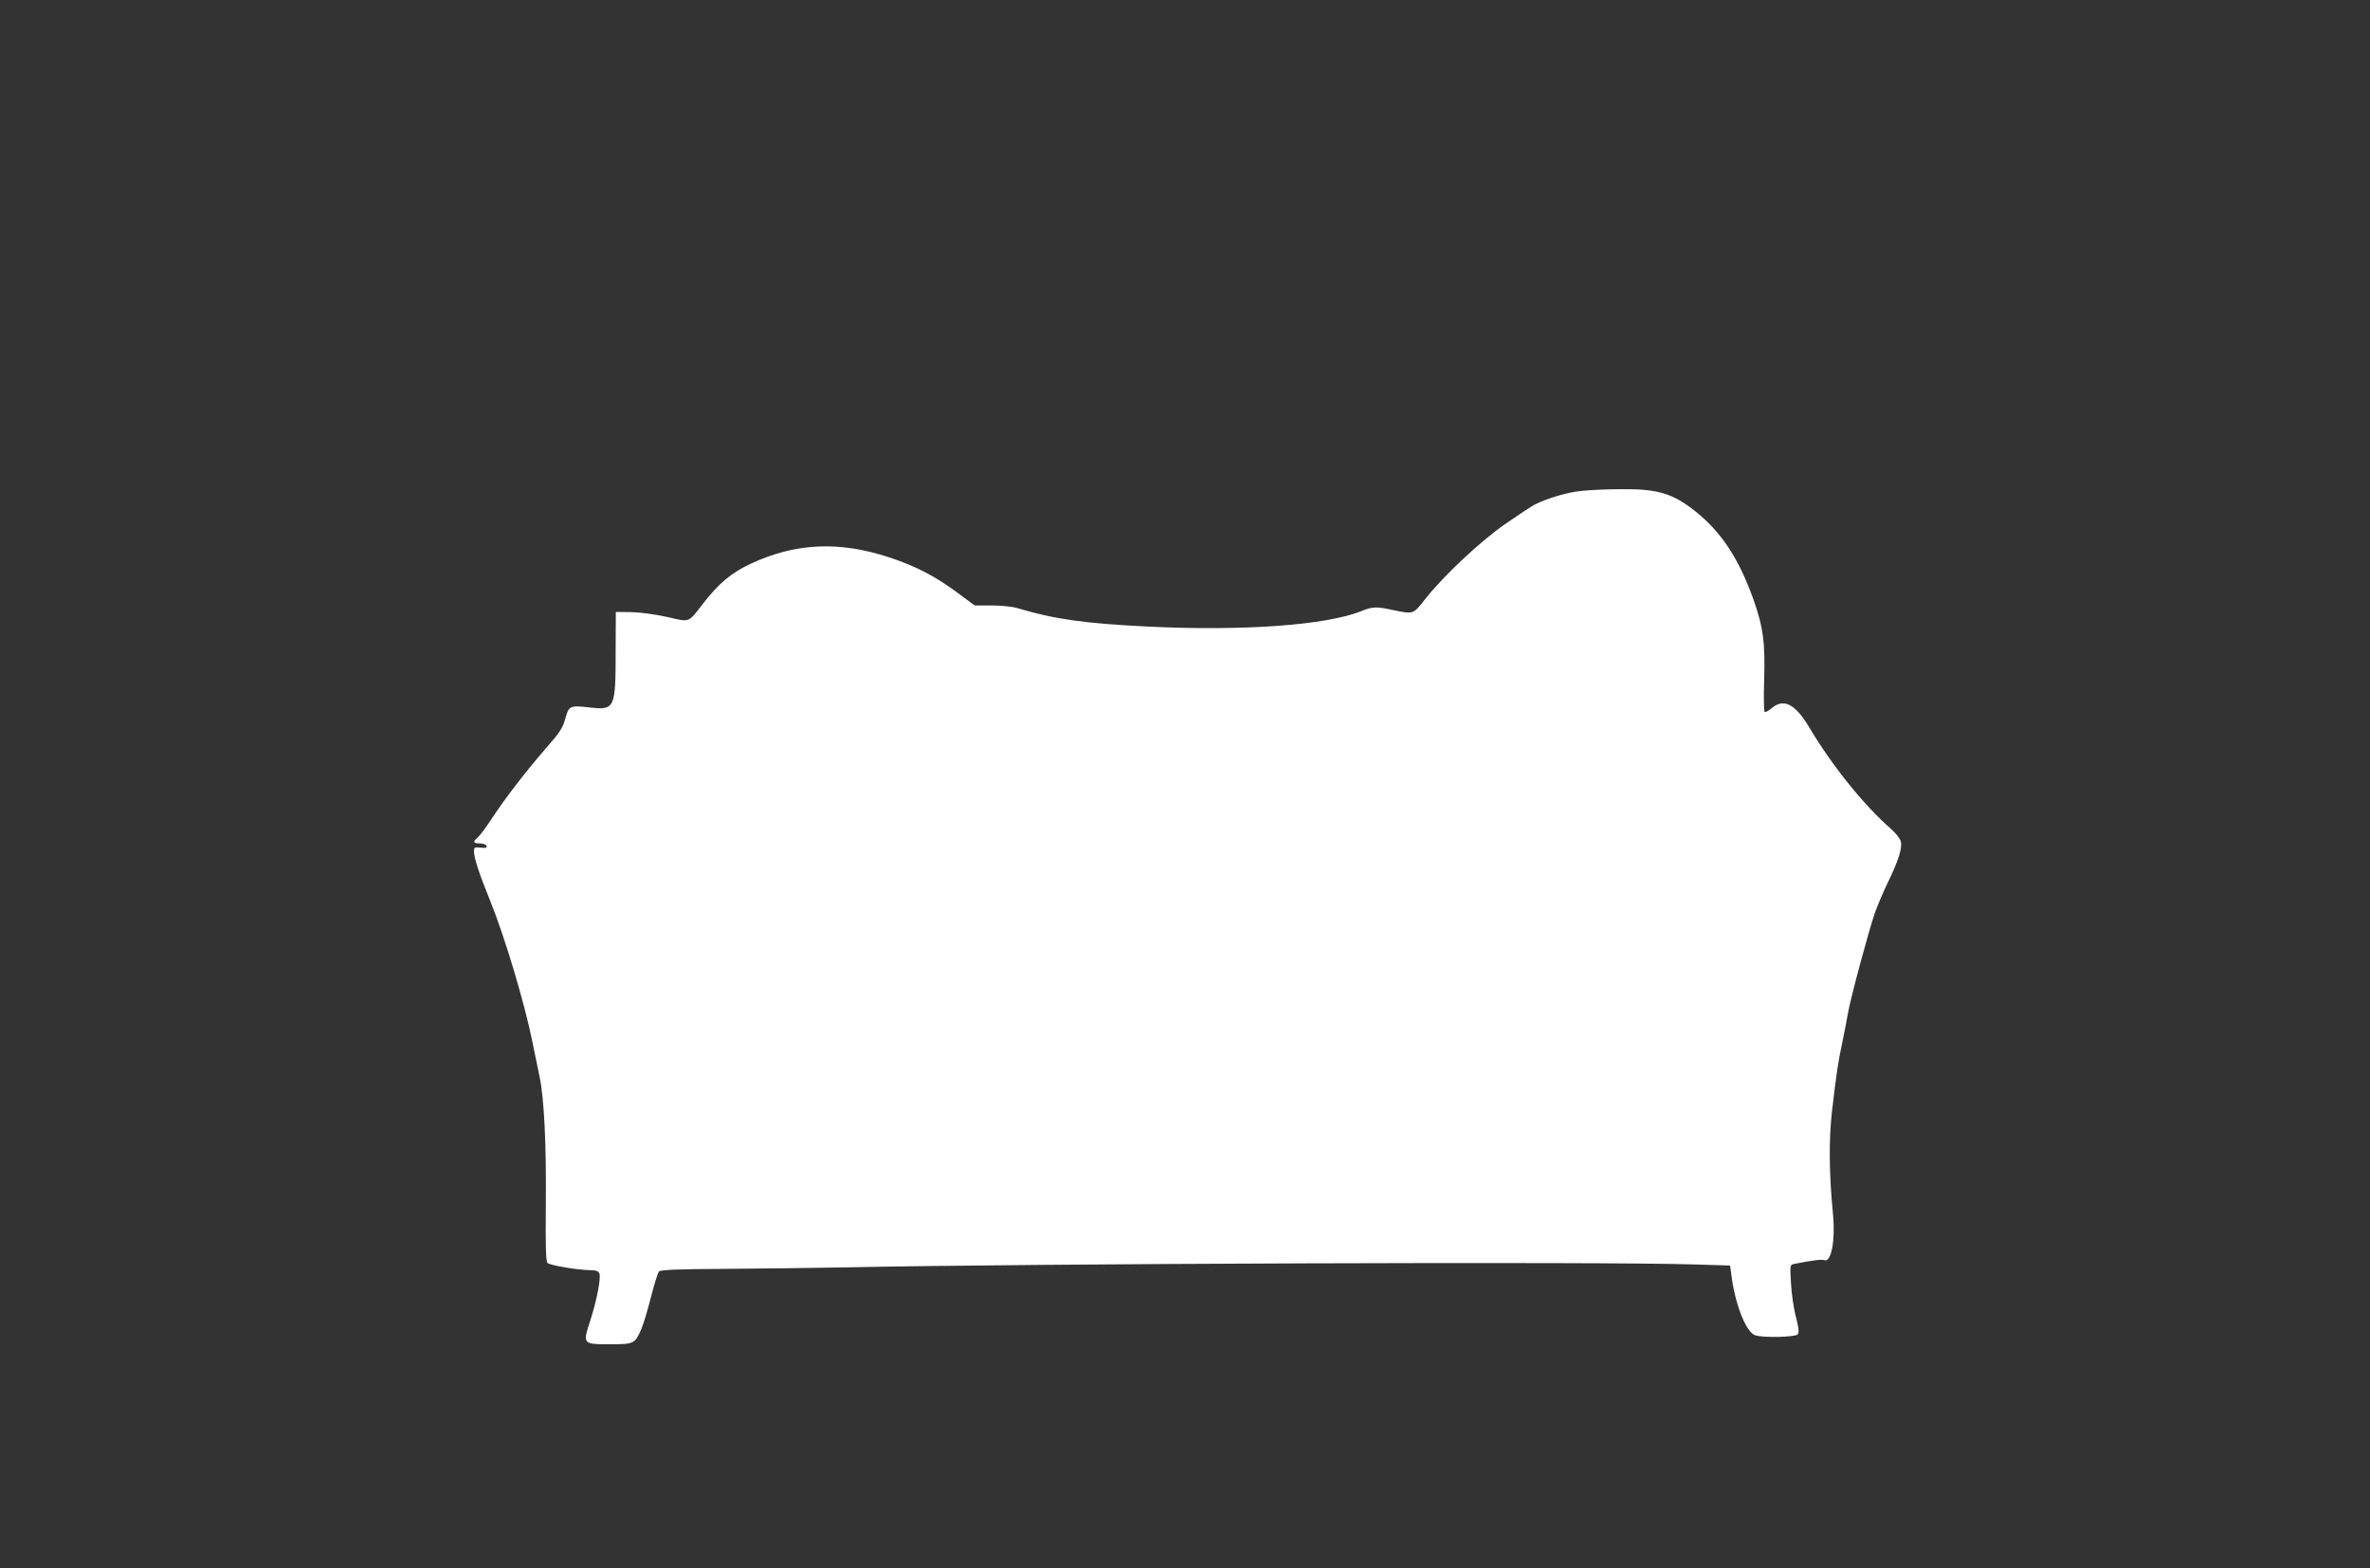
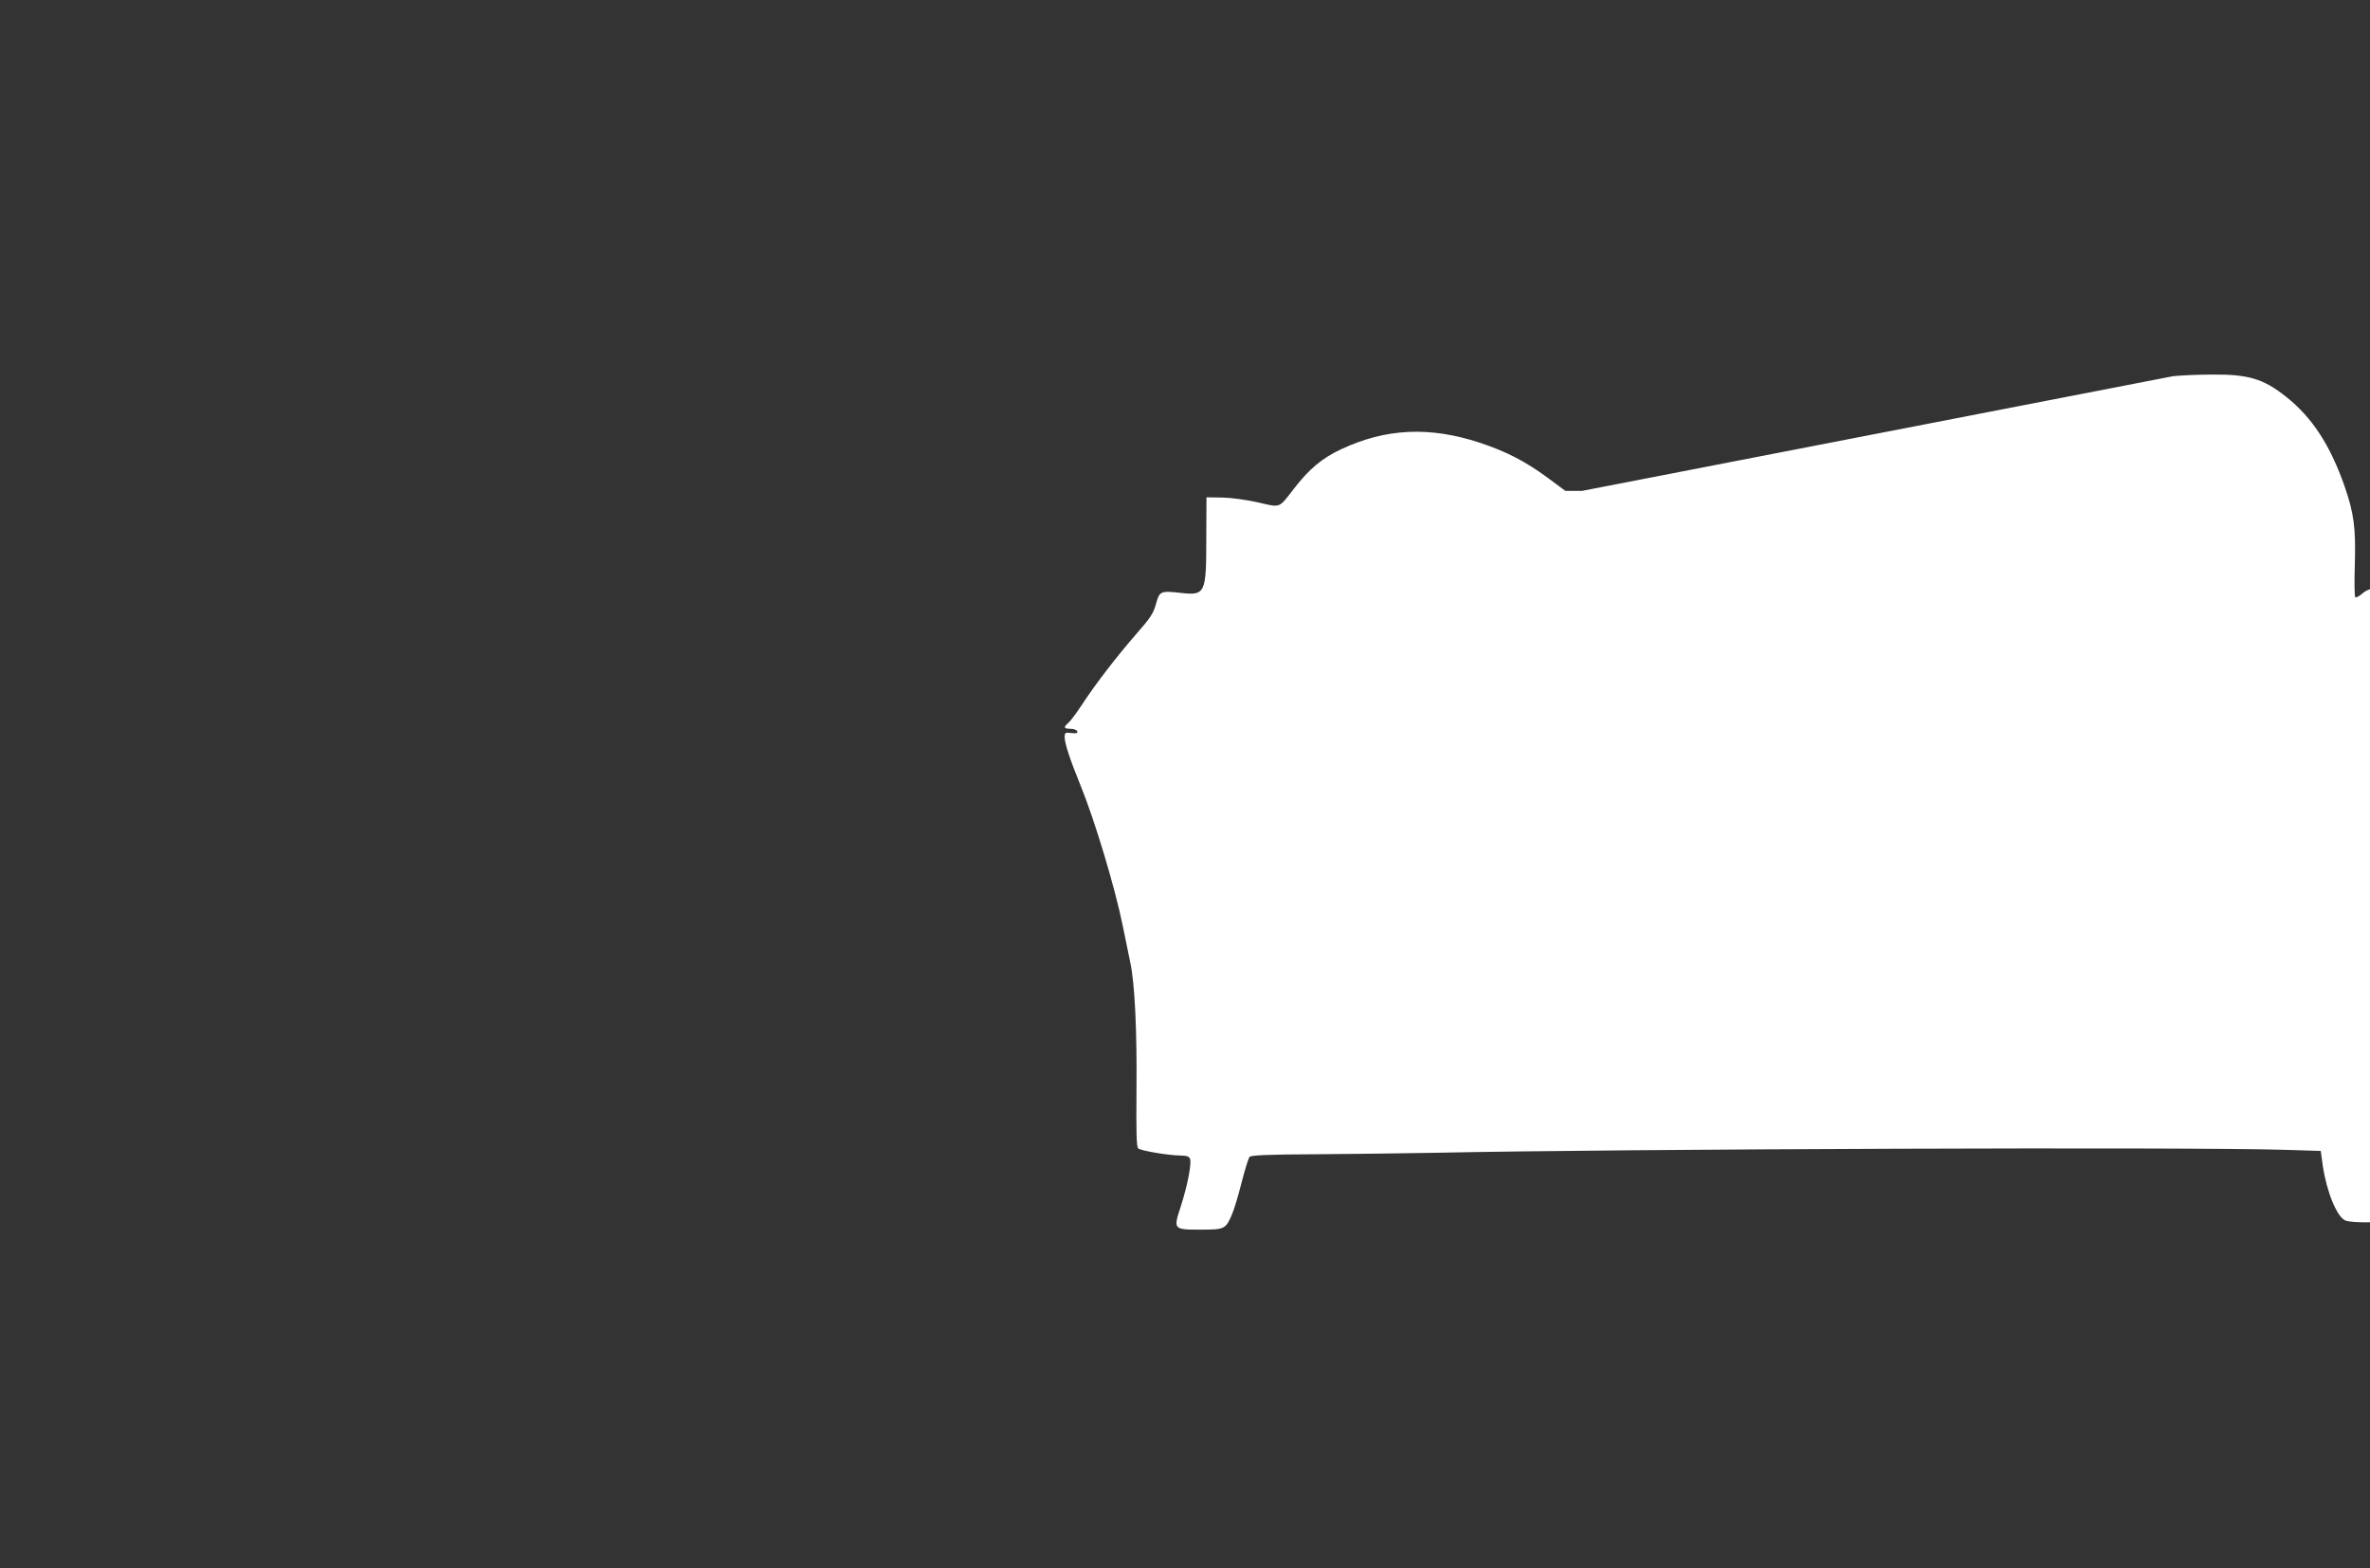
<svg xmlns="http://www.w3.org/2000/svg" version="1.0" width="1280pt" height="847pt" viewBox="0 0 1280 847" preserveAspectRatio="xMidYMid meet">
  <rect x="0" y="0" width="1280" height="847" fill="#333333" stroke="none" />
  <g transform="translate(0,847) scale(0.1,-0.1)" fill="#ffffff" stroke="none">
-     <path d="M8545 5819 c-78 -7 -186 -39 -256 -74 -19 -10 -90 -57 -158 -104 -135 -93 -336 -282 -435 -408 -63 -81 -62 -81 -171 -58 -91 20 -113 19 -171 -5 -192 -77 -639 -109 -1155 -84 -341 17 -501 39 -702 99 -29 9 -90 15 -142 15 l-91 0 -93 69 c-125 92 -225 143 -369 191 -271 89 -507 78 -748 -35 -103 -48 -172 -105 -257 -215 -82 -106 -69 -101 -194 -72 -64 14 -143 25 -193 26 l-84 1 -1 -220 c0 -301 -5 -311 -139 -296 -108 12 -114 10 -133 -61 -14 -50 -31 -76 -106 -161 -106 -122 -215 -263 -291 -378 -30 -46 -64 -92 -75 -101 -29 -25 -26 -33 11 -33 17 0 33 -6 36 -14 3 -10 -4 -12 -32 -9 -33 4 -36 2 -36 -22 0 -34 30 -124 87 -264 77 -189 186 -553 227 -756 14 -69 32 -157 40 -195 25 -114 37 -369 34 -692 -2 -221 0 -305 9 -314 13 -13 163 -38 231 -39 30 0 44 -5 49 -17 10 -25 -14 -146 -49 -255 -42 -128 -42 -128 108 -128 127 0 133 3 166 78 11 24 35 102 53 174 18 71 38 135 44 141 9 9 107 13 344 14 183 1 478 5 657 8 987 21 4105 32 4590 16 l194 -6 11 -80 c21 -141 77 -279 123 -296 39 -15 218 -11 231 4 8 11 6 34 -9 93 -12 43 -24 125 -27 181 -6 102 -6 102 18 107 91 18 148 26 162 20 37 -14 60 107 47 244 -22 229 -23 404 -6 558 25 212 33 267 56 374 11 52 24 122 30 155 12 74 111 443 146 545 15 41 45 113 68 160 58 118 81 190 72 225 -4 16 -28 47 -54 69 -145 127 -318 341 -442 550 -75 125 -137 156 -202 101 -16 -14 -33 -23 -37 -20 -5 2 -6 81 -3 175 6 199 -5 280 -55 424 -78 223 -175 372 -316 484 -123 98 -205 122 -402 120 -71 0 -166 -4 -210 -9z" />
+     <path d="M8545 5819 l-91 0 -93 69 c-125 92 -225 143 -369 191 -271 89 -507 78 -748 -35 -103 -48 -172 -105 -257 -215 -82 -106 -69 -101 -194 -72 -64 14 -143 25 -193 26 l-84 1 -1 -220 c0 -301 -5 -311 -139 -296 -108 12 -114 10 -133 -61 -14 -50 -31 -76 -106 -161 -106 -122 -215 -263 -291 -378 -30 -46 -64 -92 -75 -101 -29 -25 -26 -33 11 -33 17 0 33 -6 36 -14 3 -10 -4 -12 -32 -9 -33 4 -36 2 -36 -22 0 -34 30 -124 87 -264 77 -189 186 -553 227 -756 14 -69 32 -157 40 -195 25 -114 37 -369 34 -692 -2 -221 0 -305 9 -314 13 -13 163 -38 231 -39 30 0 44 -5 49 -17 10 -25 -14 -146 -49 -255 -42 -128 -42 -128 108 -128 127 0 133 3 166 78 11 24 35 102 53 174 18 71 38 135 44 141 9 9 107 13 344 14 183 1 478 5 657 8 987 21 4105 32 4590 16 l194 -6 11 -80 c21 -141 77 -279 123 -296 39 -15 218 -11 231 4 8 11 6 34 -9 93 -12 43 -24 125 -27 181 -6 102 -6 102 18 107 91 18 148 26 162 20 37 -14 60 107 47 244 -22 229 -23 404 -6 558 25 212 33 267 56 374 11 52 24 122 30 155 12 74 111 443 146 545 15 41 45 113 68 160 58 118 81 190 72 225 -4 16 -28 47 -54 69 -145 127 -318 341 -442 550 -75 125 -137 156 -202 101 -16 -14 -33 -23 -37 -20 -5 2 -6 81 -3 175 6 199 -5 280 -55 424 -78 223 -175 372 -316 484 -123 98 -205 122 -402 120 -71 0 -166 -4 -210 -9z" />
  </g>
</svg>